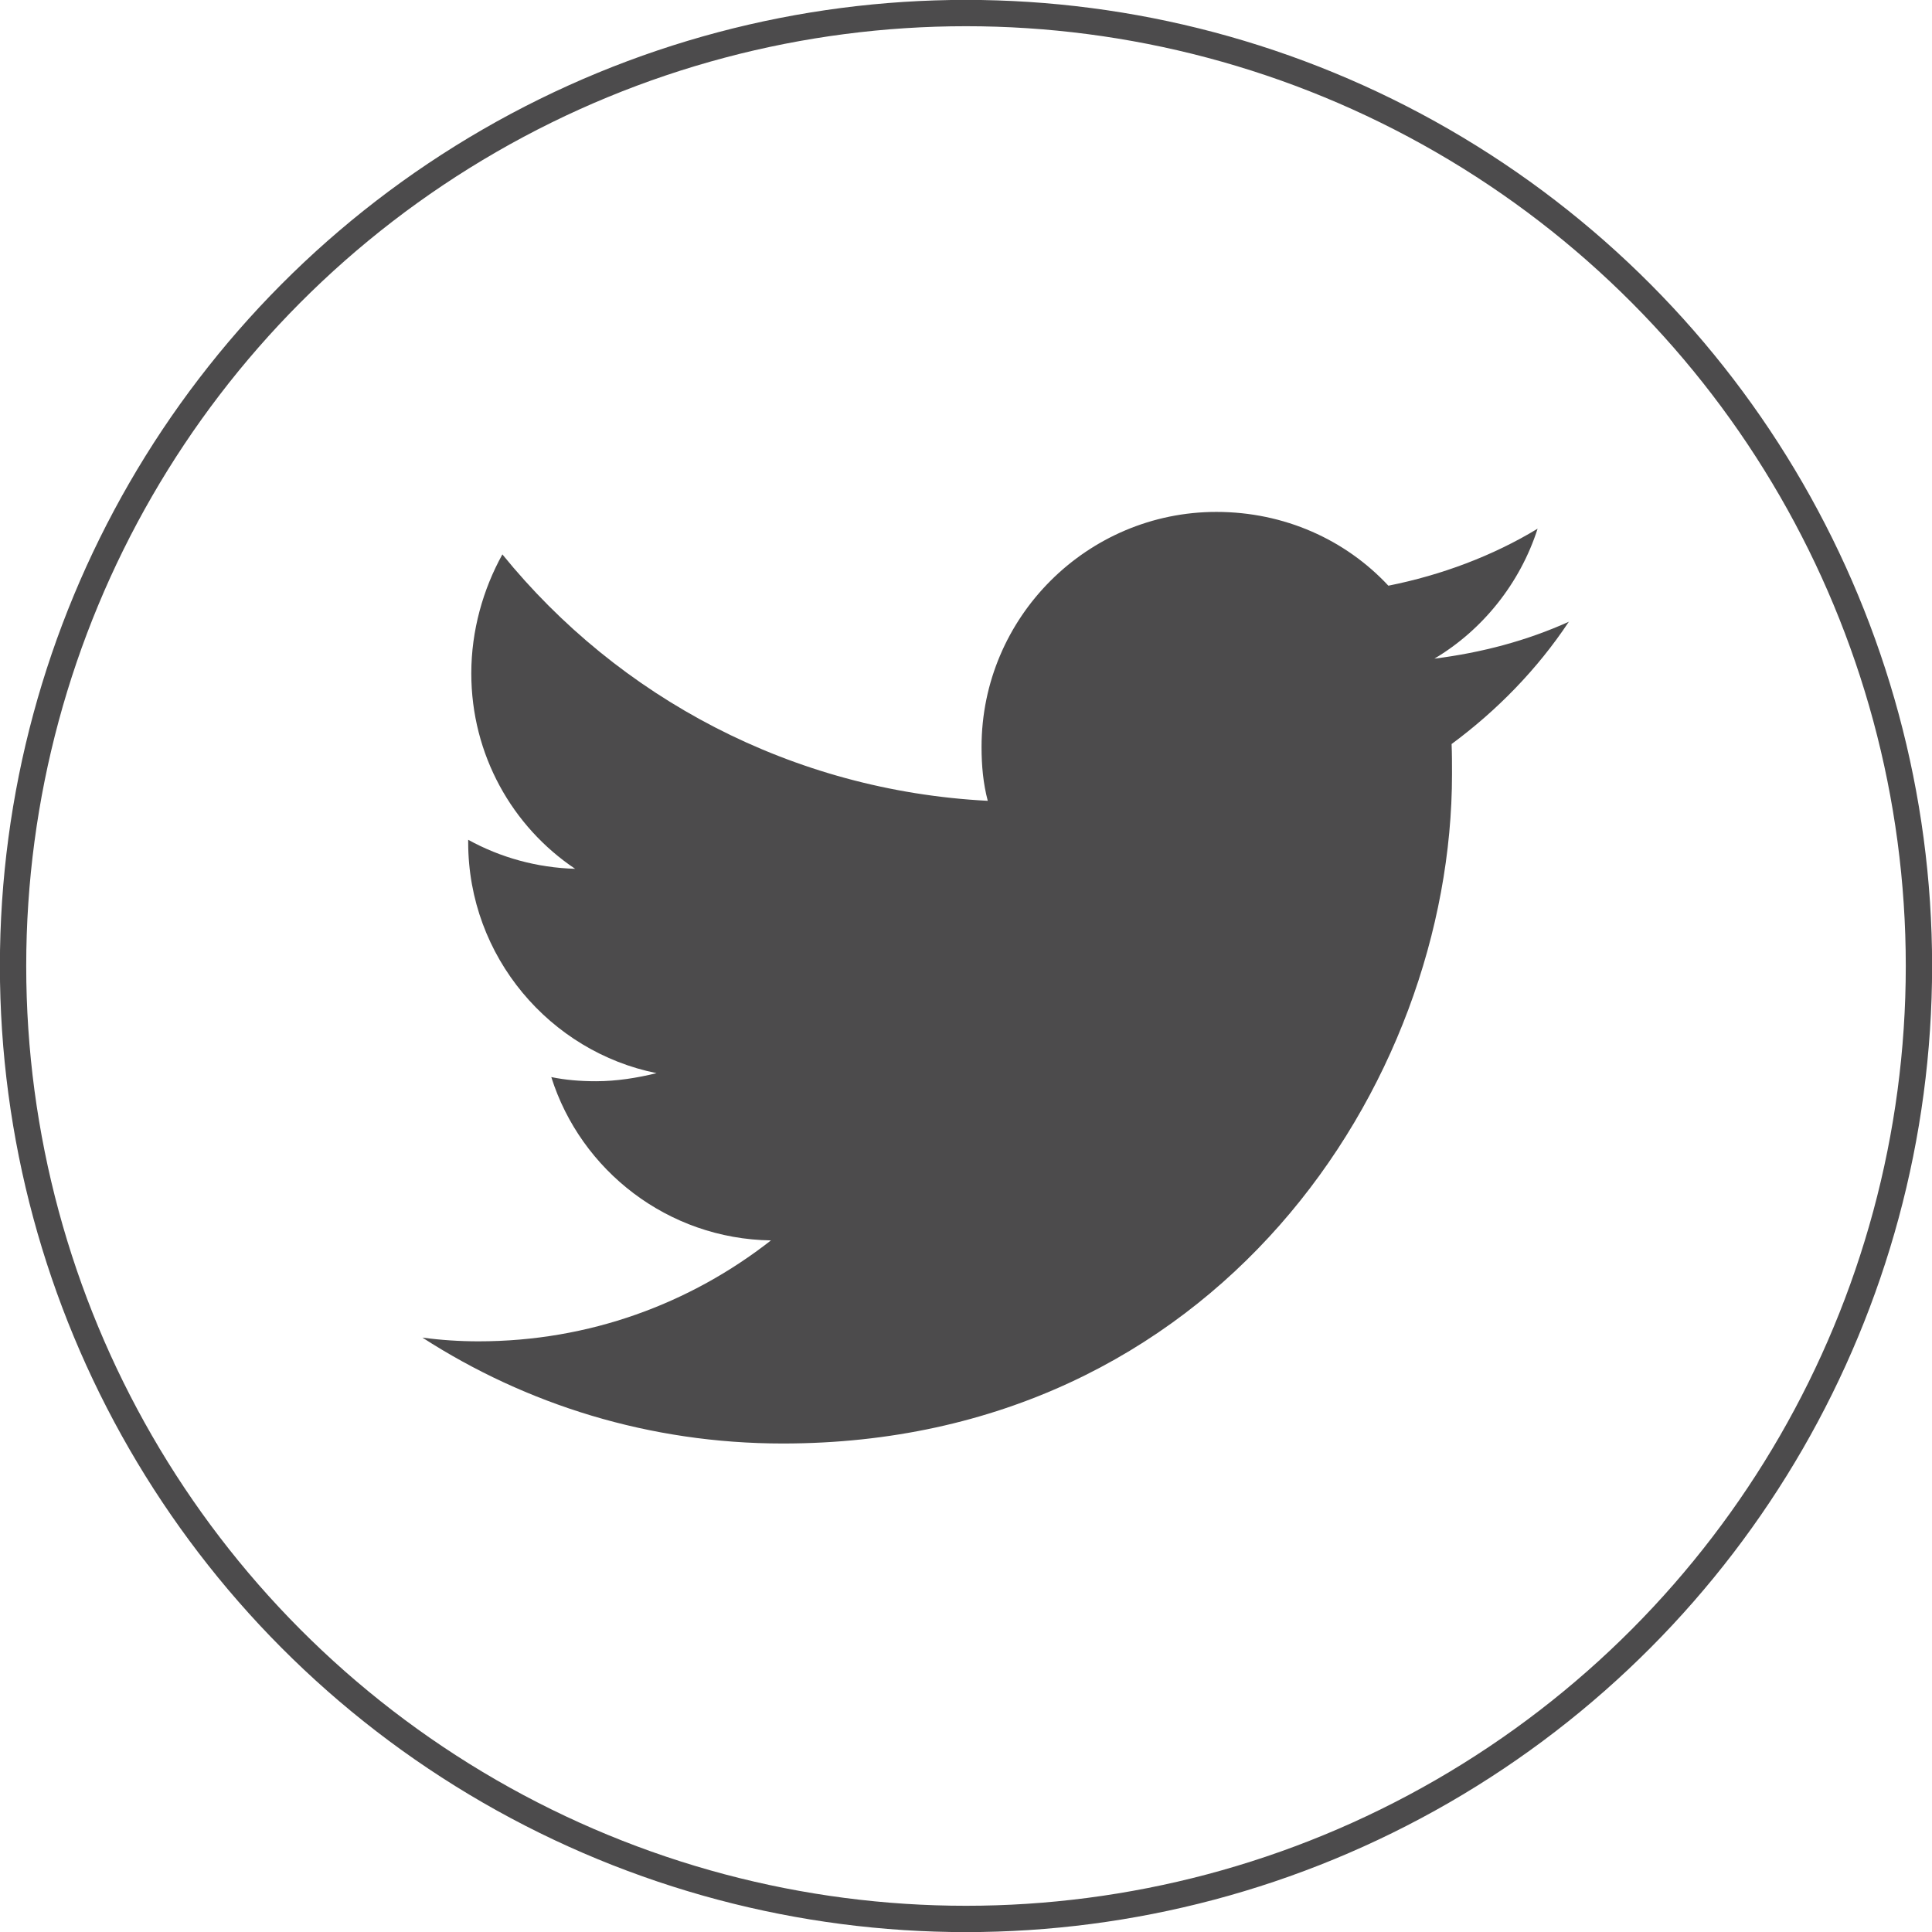
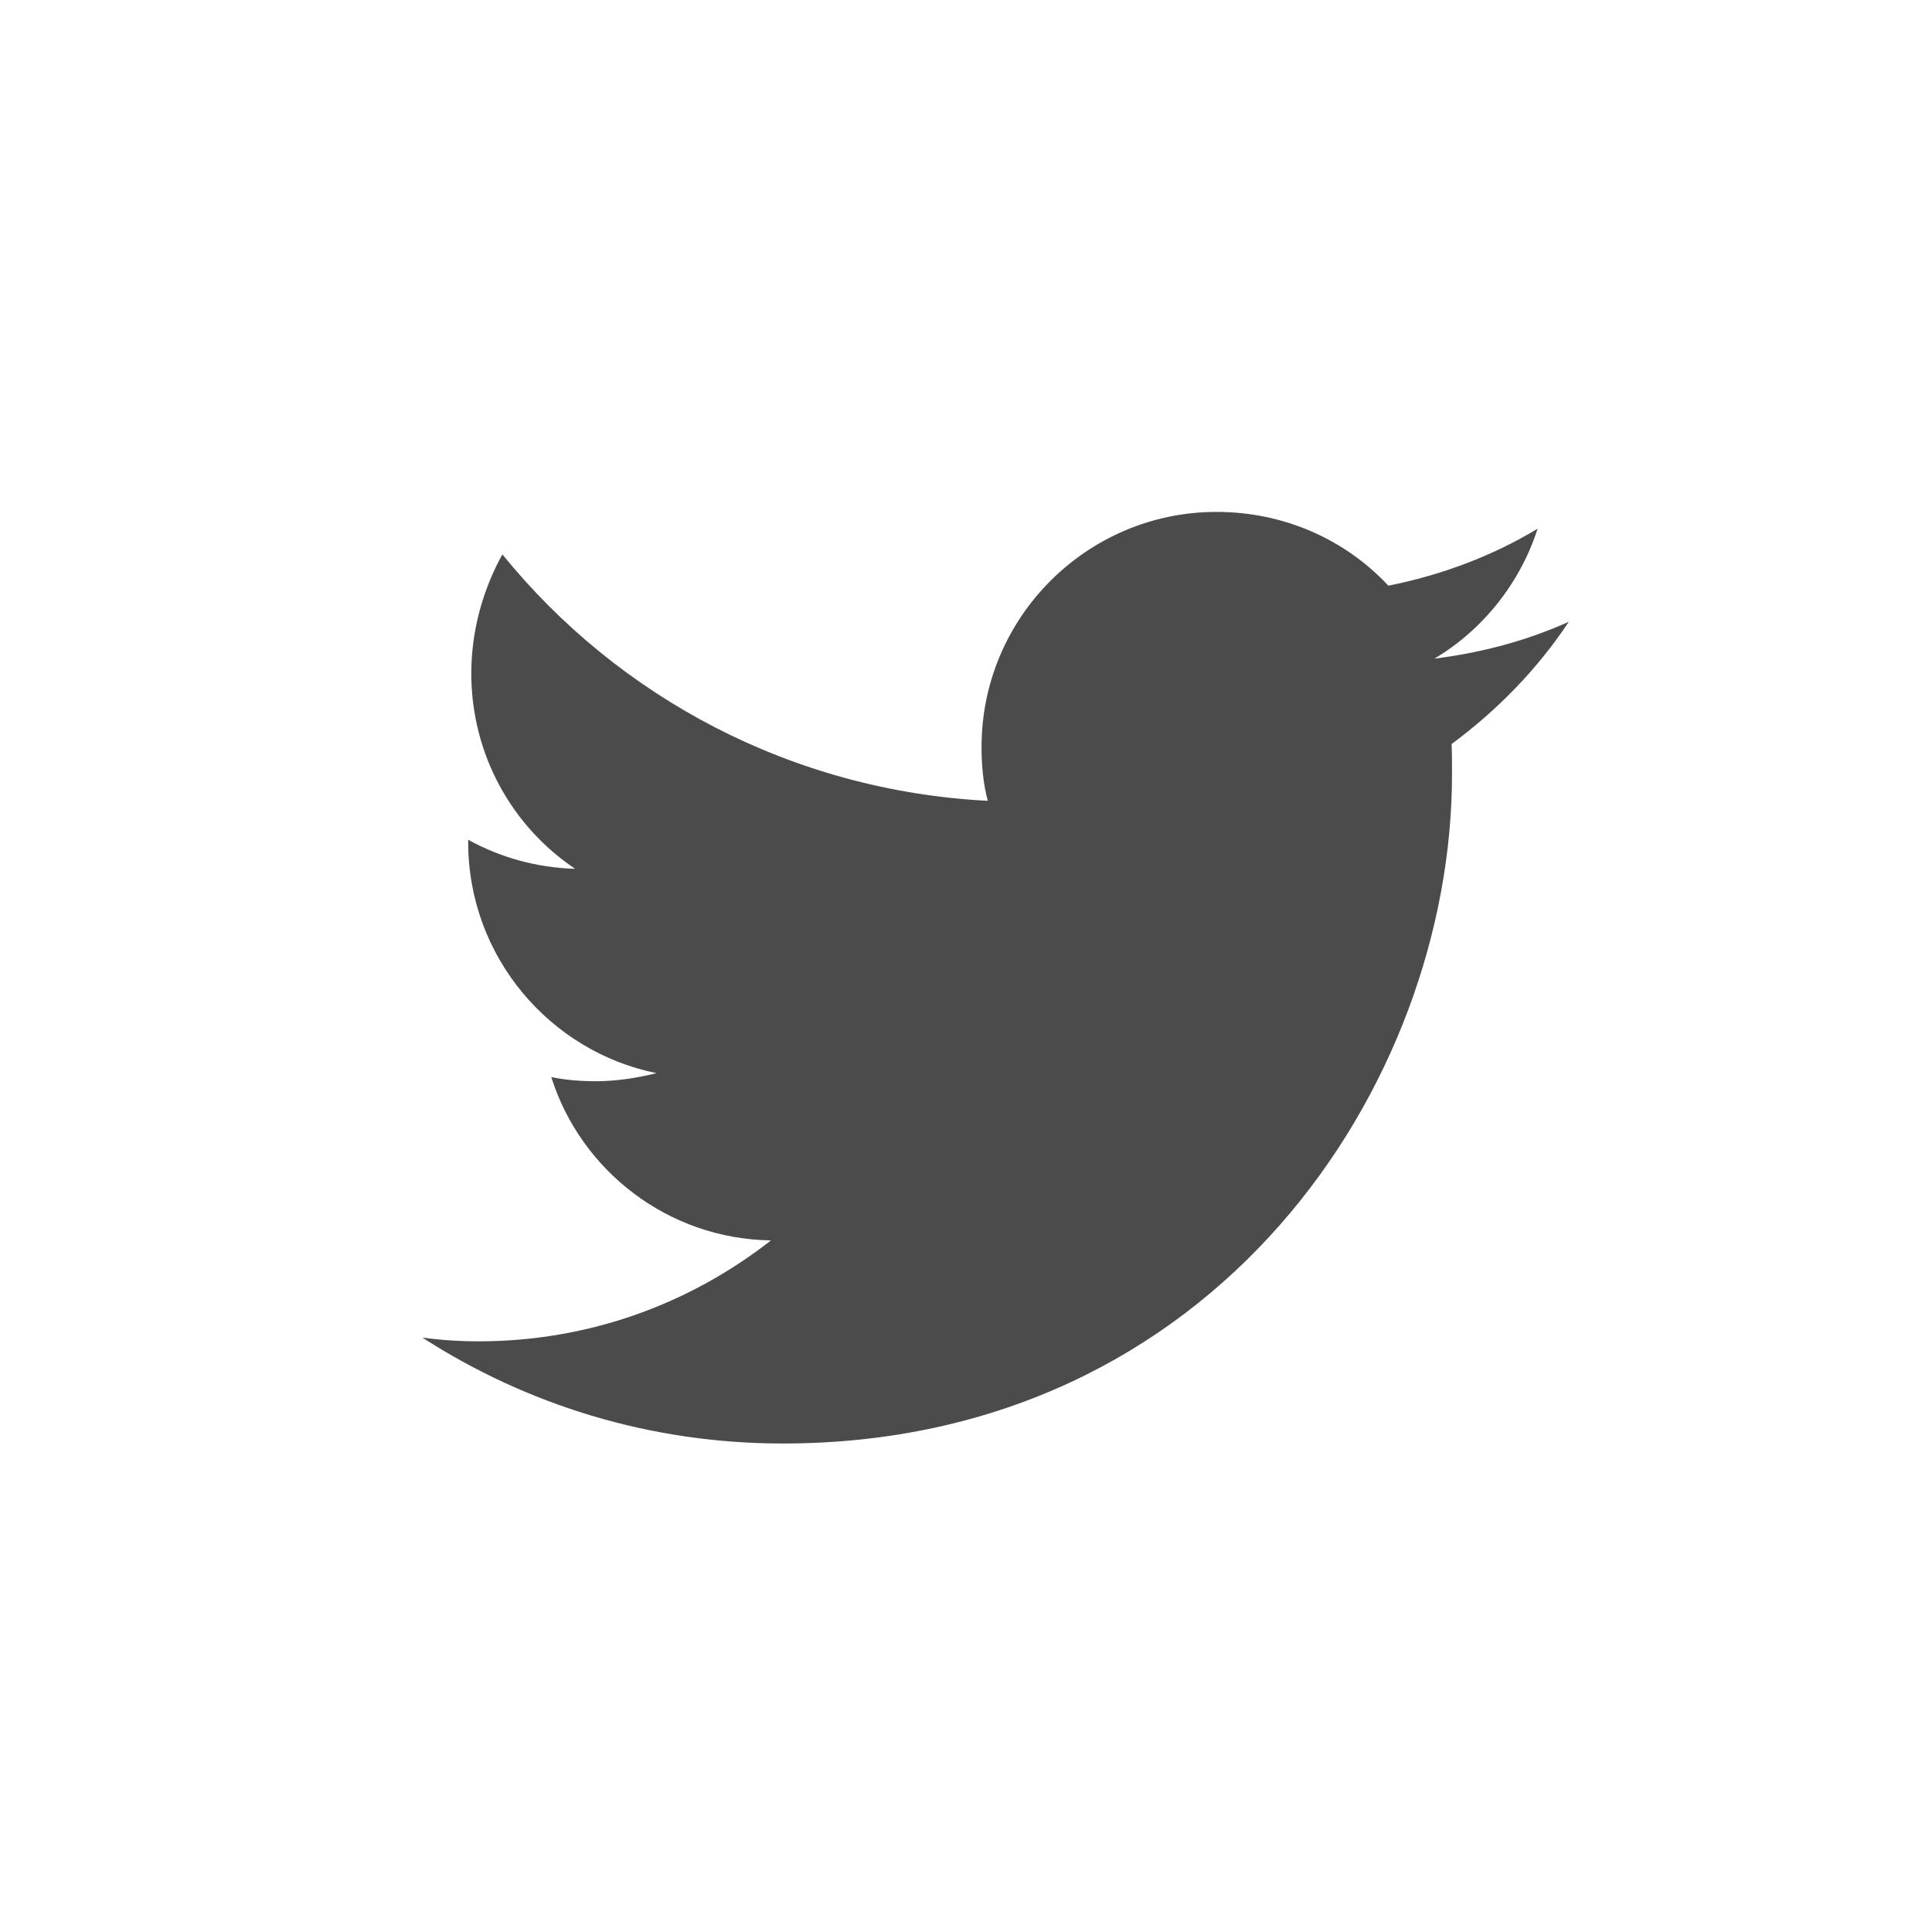
<svg xmlns="http://www.w3.org/2000/svg" id="b" data-name="レイヤー 2" viewBox="0 0 93.22 93.22">
  <g id="c" data-name="レイヤー 4">
    <g>
-       <circle cx="46.61" cy="46.61" r="45.98" style="fill: none; stroke: #4c4b4c; stroke-miterlimit: 10; stroke-width: 1.27px;" />
      <path d="M75.72,29.99c-2.06,.93-4.22,1.5-6.51,1.79,2.31-1.37,4.13-3.62,4.98-6.27-2.16,1.31-4.64,2.24-7.2,2.75-2.07-2.22-5.02-3.56-8.3-3.56-6.22,0-11.33,5.07-11.33,11.34,0,.91,.08,1.77,.3,2.6-9.45-.49-17.82-4.99-23.42-11.89-.93,1.68-1.5,3.67-1.5,5.74,0,3.93,1.98,7.4,5.01,9.43-1.83-.05-3.6-.54-5.16-1.4v.12c0,5.53,3.96,10.11,9.09,11.14-.93,.23-1.93,.39-2.92,.39-.78,0-1.48-.06-2.16-.2,1.42,4.51,5.63,7.81,10.6,7.88-3.9,3.05-8.76,4.87-14.11,4.87-.92,0-1.82-.06-2.71-.18,5.01,3.23,10.96,5.11,17.39,5.11,20.87,0,32.29-17.31,32.29-32.3,0-.48,0-.97-.02-1.45,2.18-1.61,4.13-3.6,5.65-5.89Z" style="fill: #4c4b4c;" />
    </g>
  </g>
</svg>